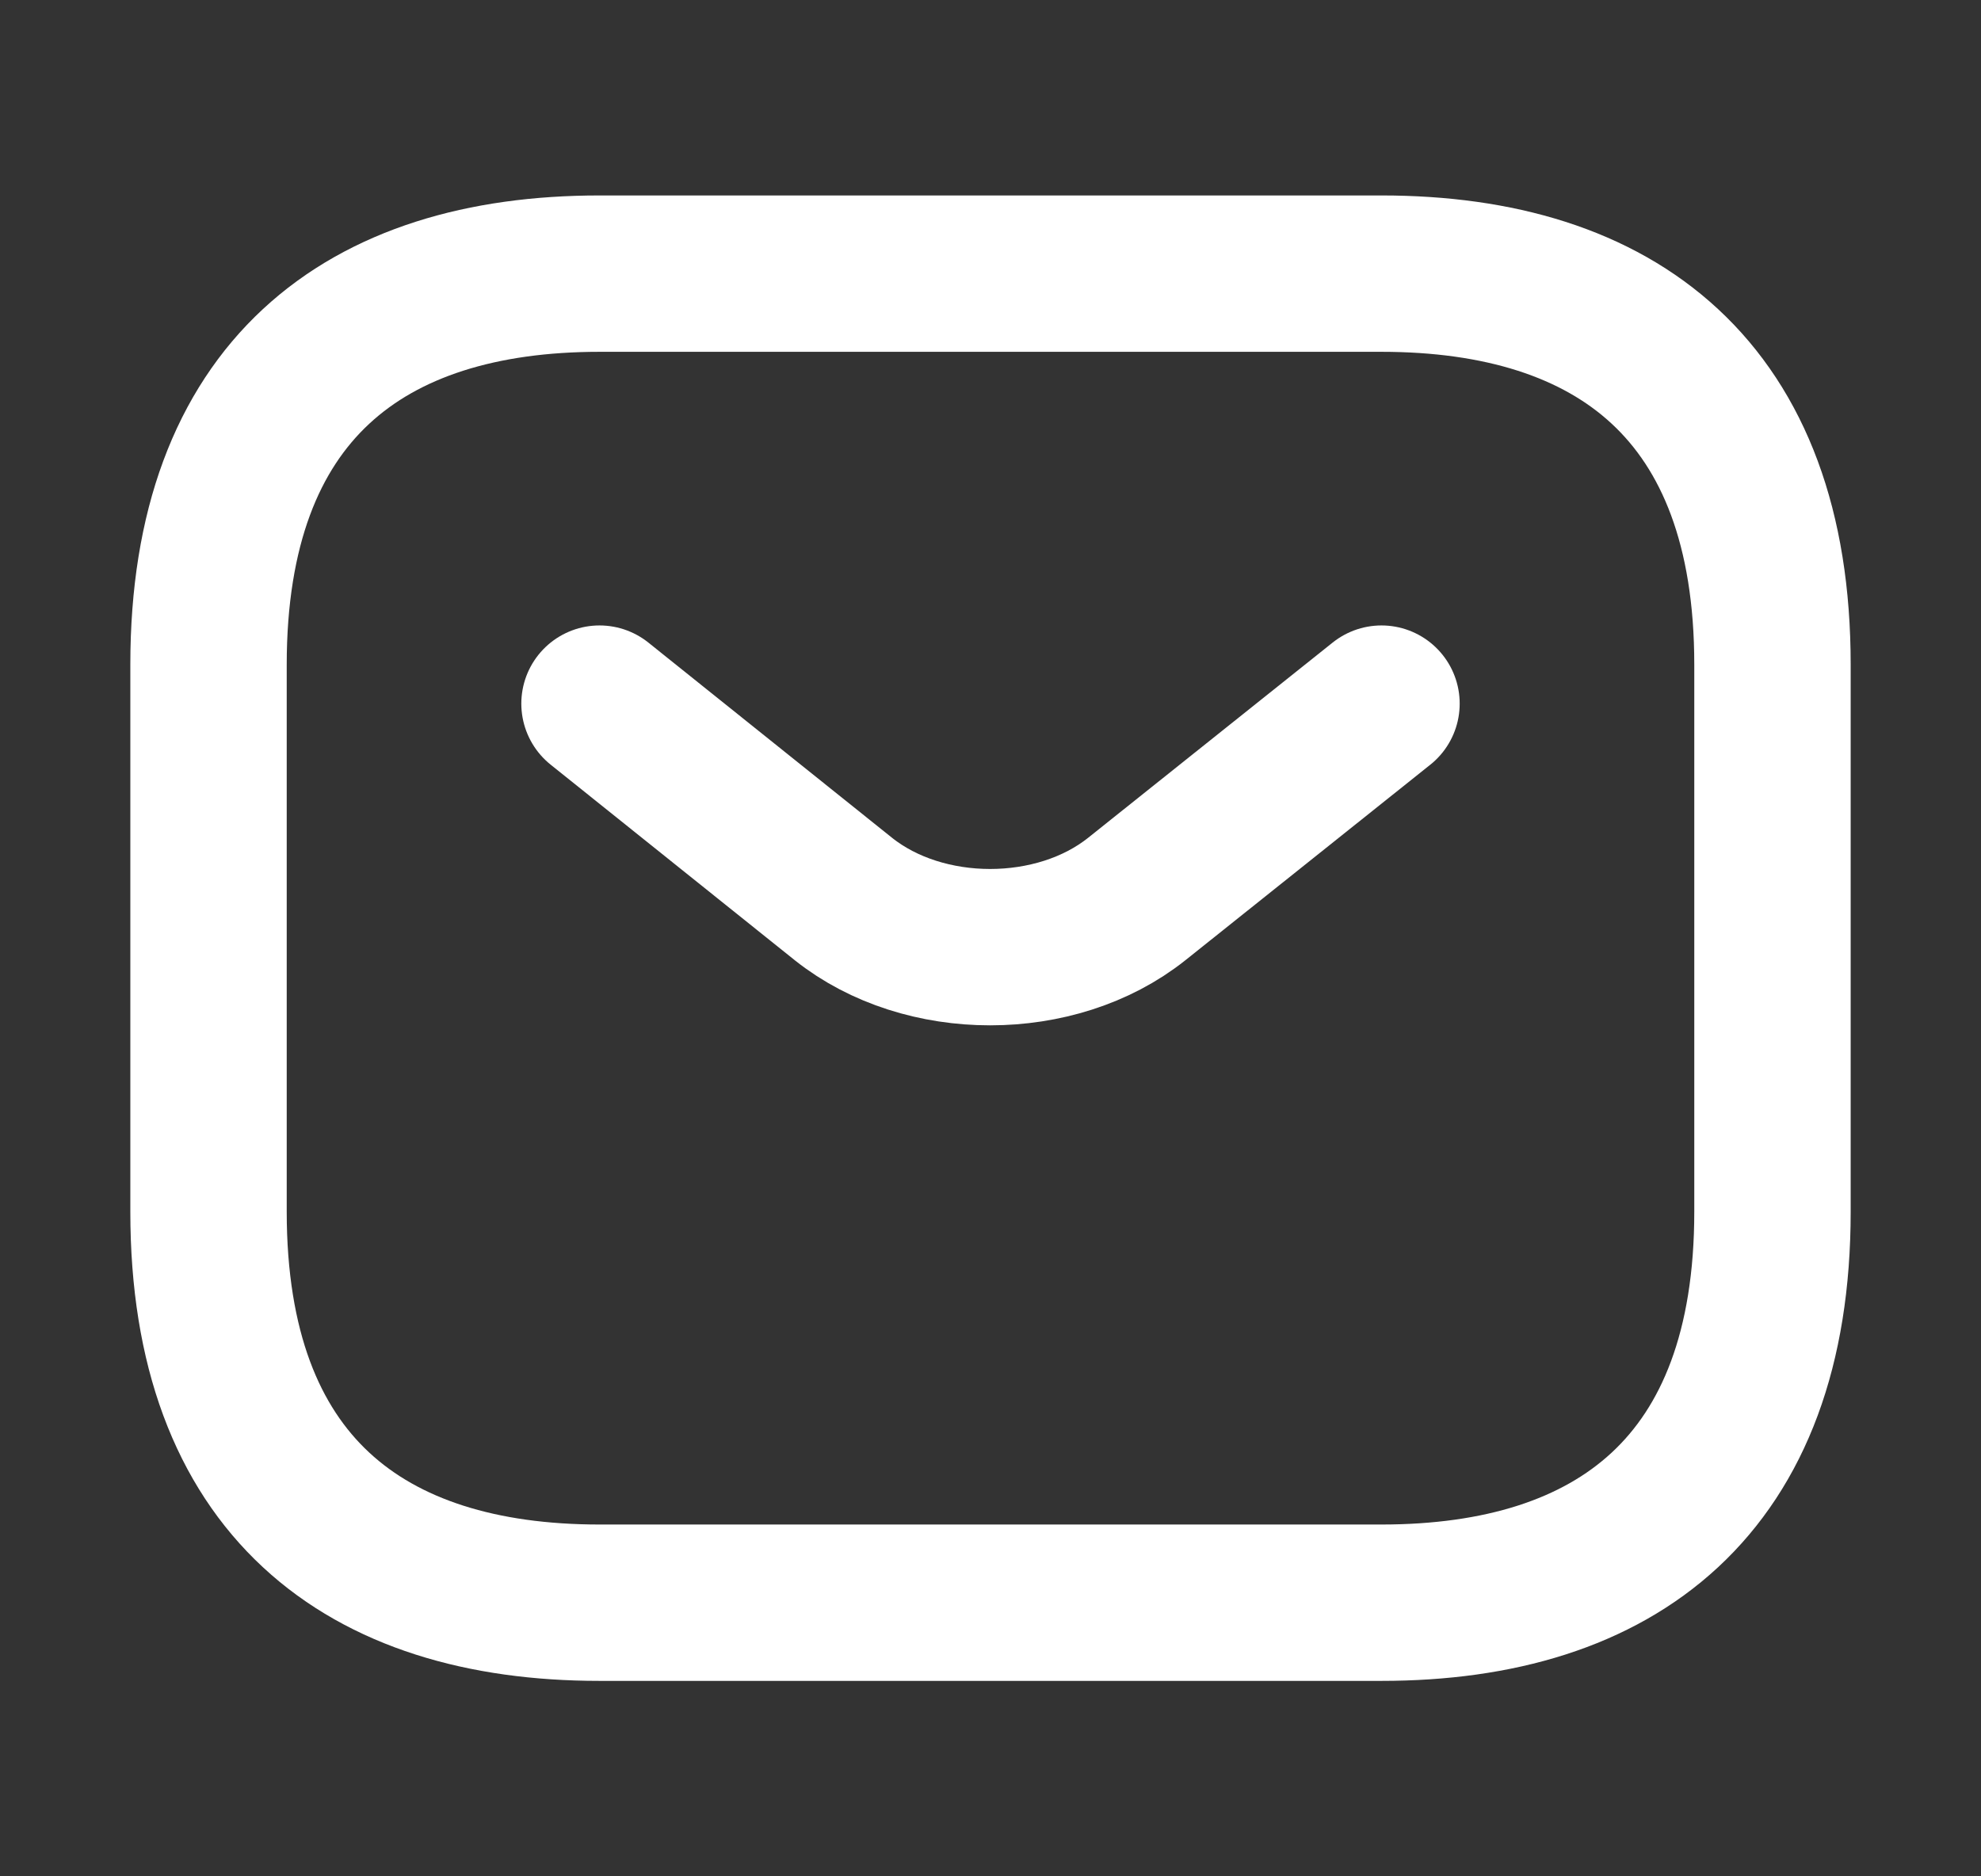
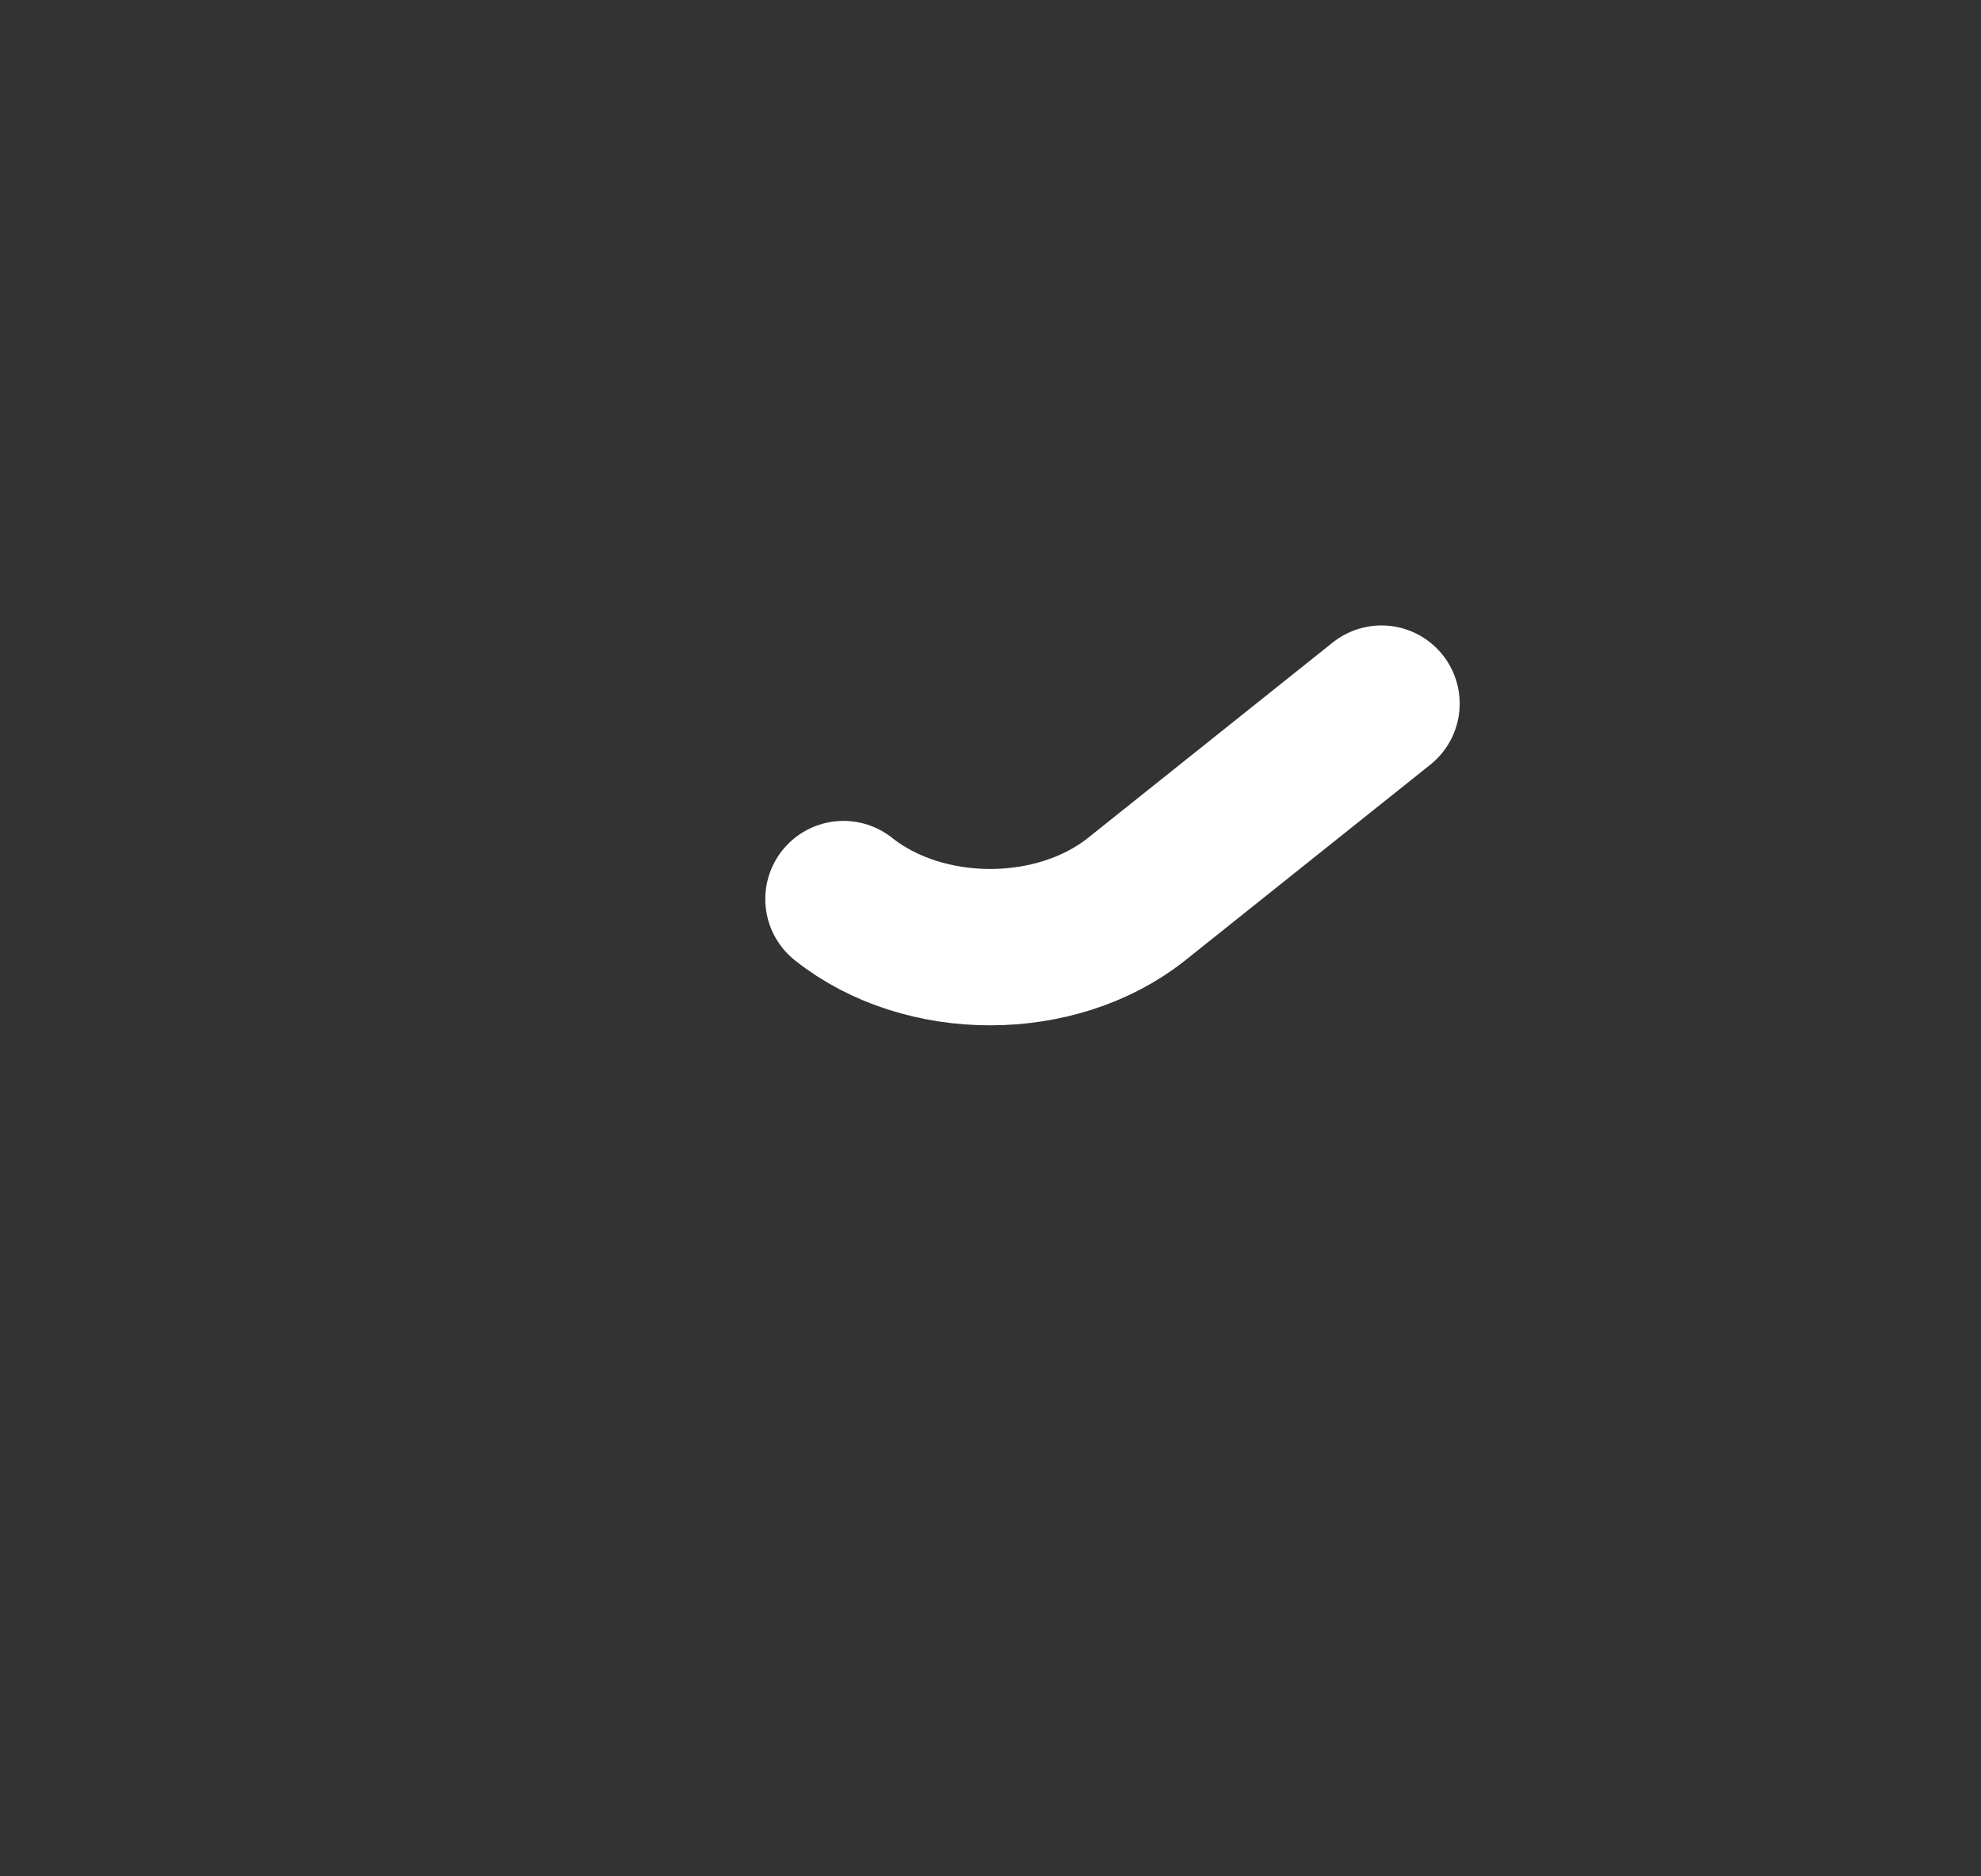
<svg xmlns="http://www.w3.org/2000/svg" width="19" height="18" viewBox="0 0 19 18" fill="none">
  <rect x="0" y="0" width="19" height="18" fill="#333333" stroke="none" />
-   <path d="M13.25 15.375H5.75C3.5 15.375 2 14.25 2 11.625V6.375C2 3.75 3.5 2.625 5.75 2.625H13.25C15.5 2.625 17 3.75 17 6.375V11.625C17 14.25 15.5 15.375 13.25 15.375Z" stroke="white" stroke-width="1.5" stroke-miterlimit="10" stroke-linecap="round" stroke-linejoin="round" />
-   <path d="M13.25 6.75L10.902 8.625C10.13 9.24 8.863 9.24 8.09 8.625L5.75 6.75" stroke="white" stroke-width="1.5" stroke-miterlimit="10" stroke-linecap="round" stroke-linejoin="round" />
+   <path d="M13.25 6.75L10.902 8.625C10.13 9.24 8.863 9.24 8.09 8.625" stroke="white" stroke-width="1.5" stroke-miterlimit="10" stroke-linecap="round" stroke-linejoin="round" />
</svg>